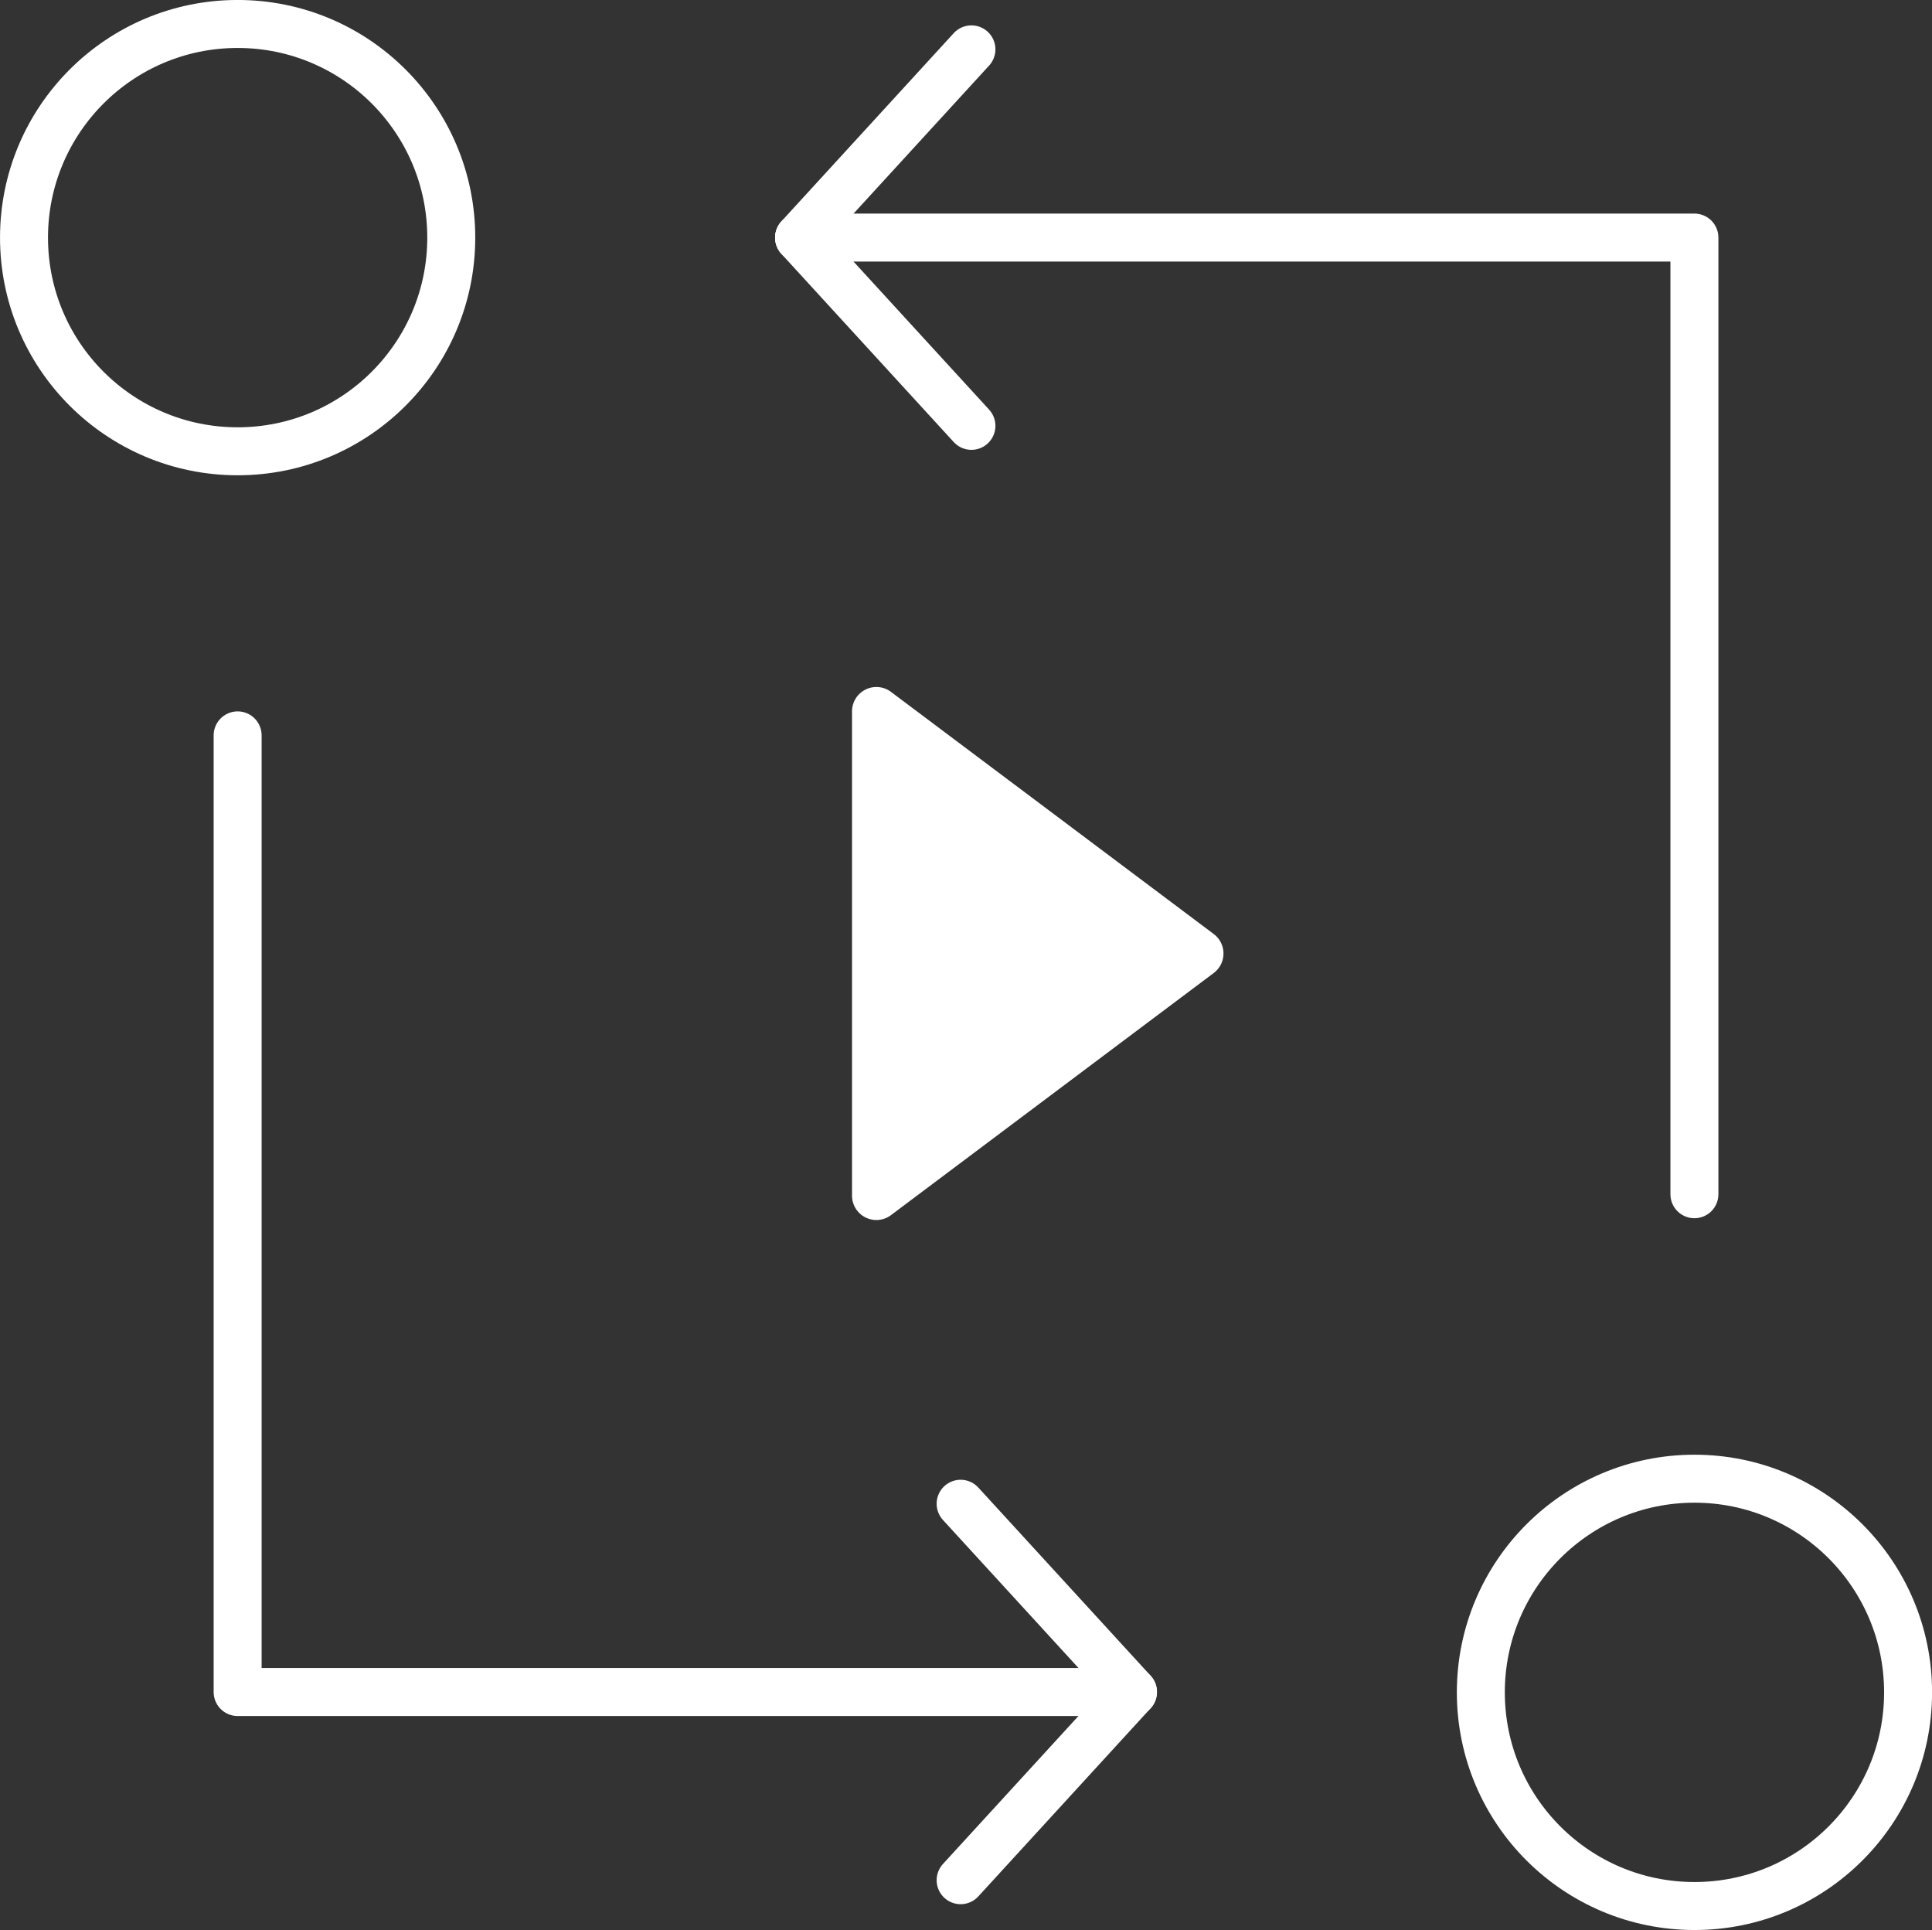
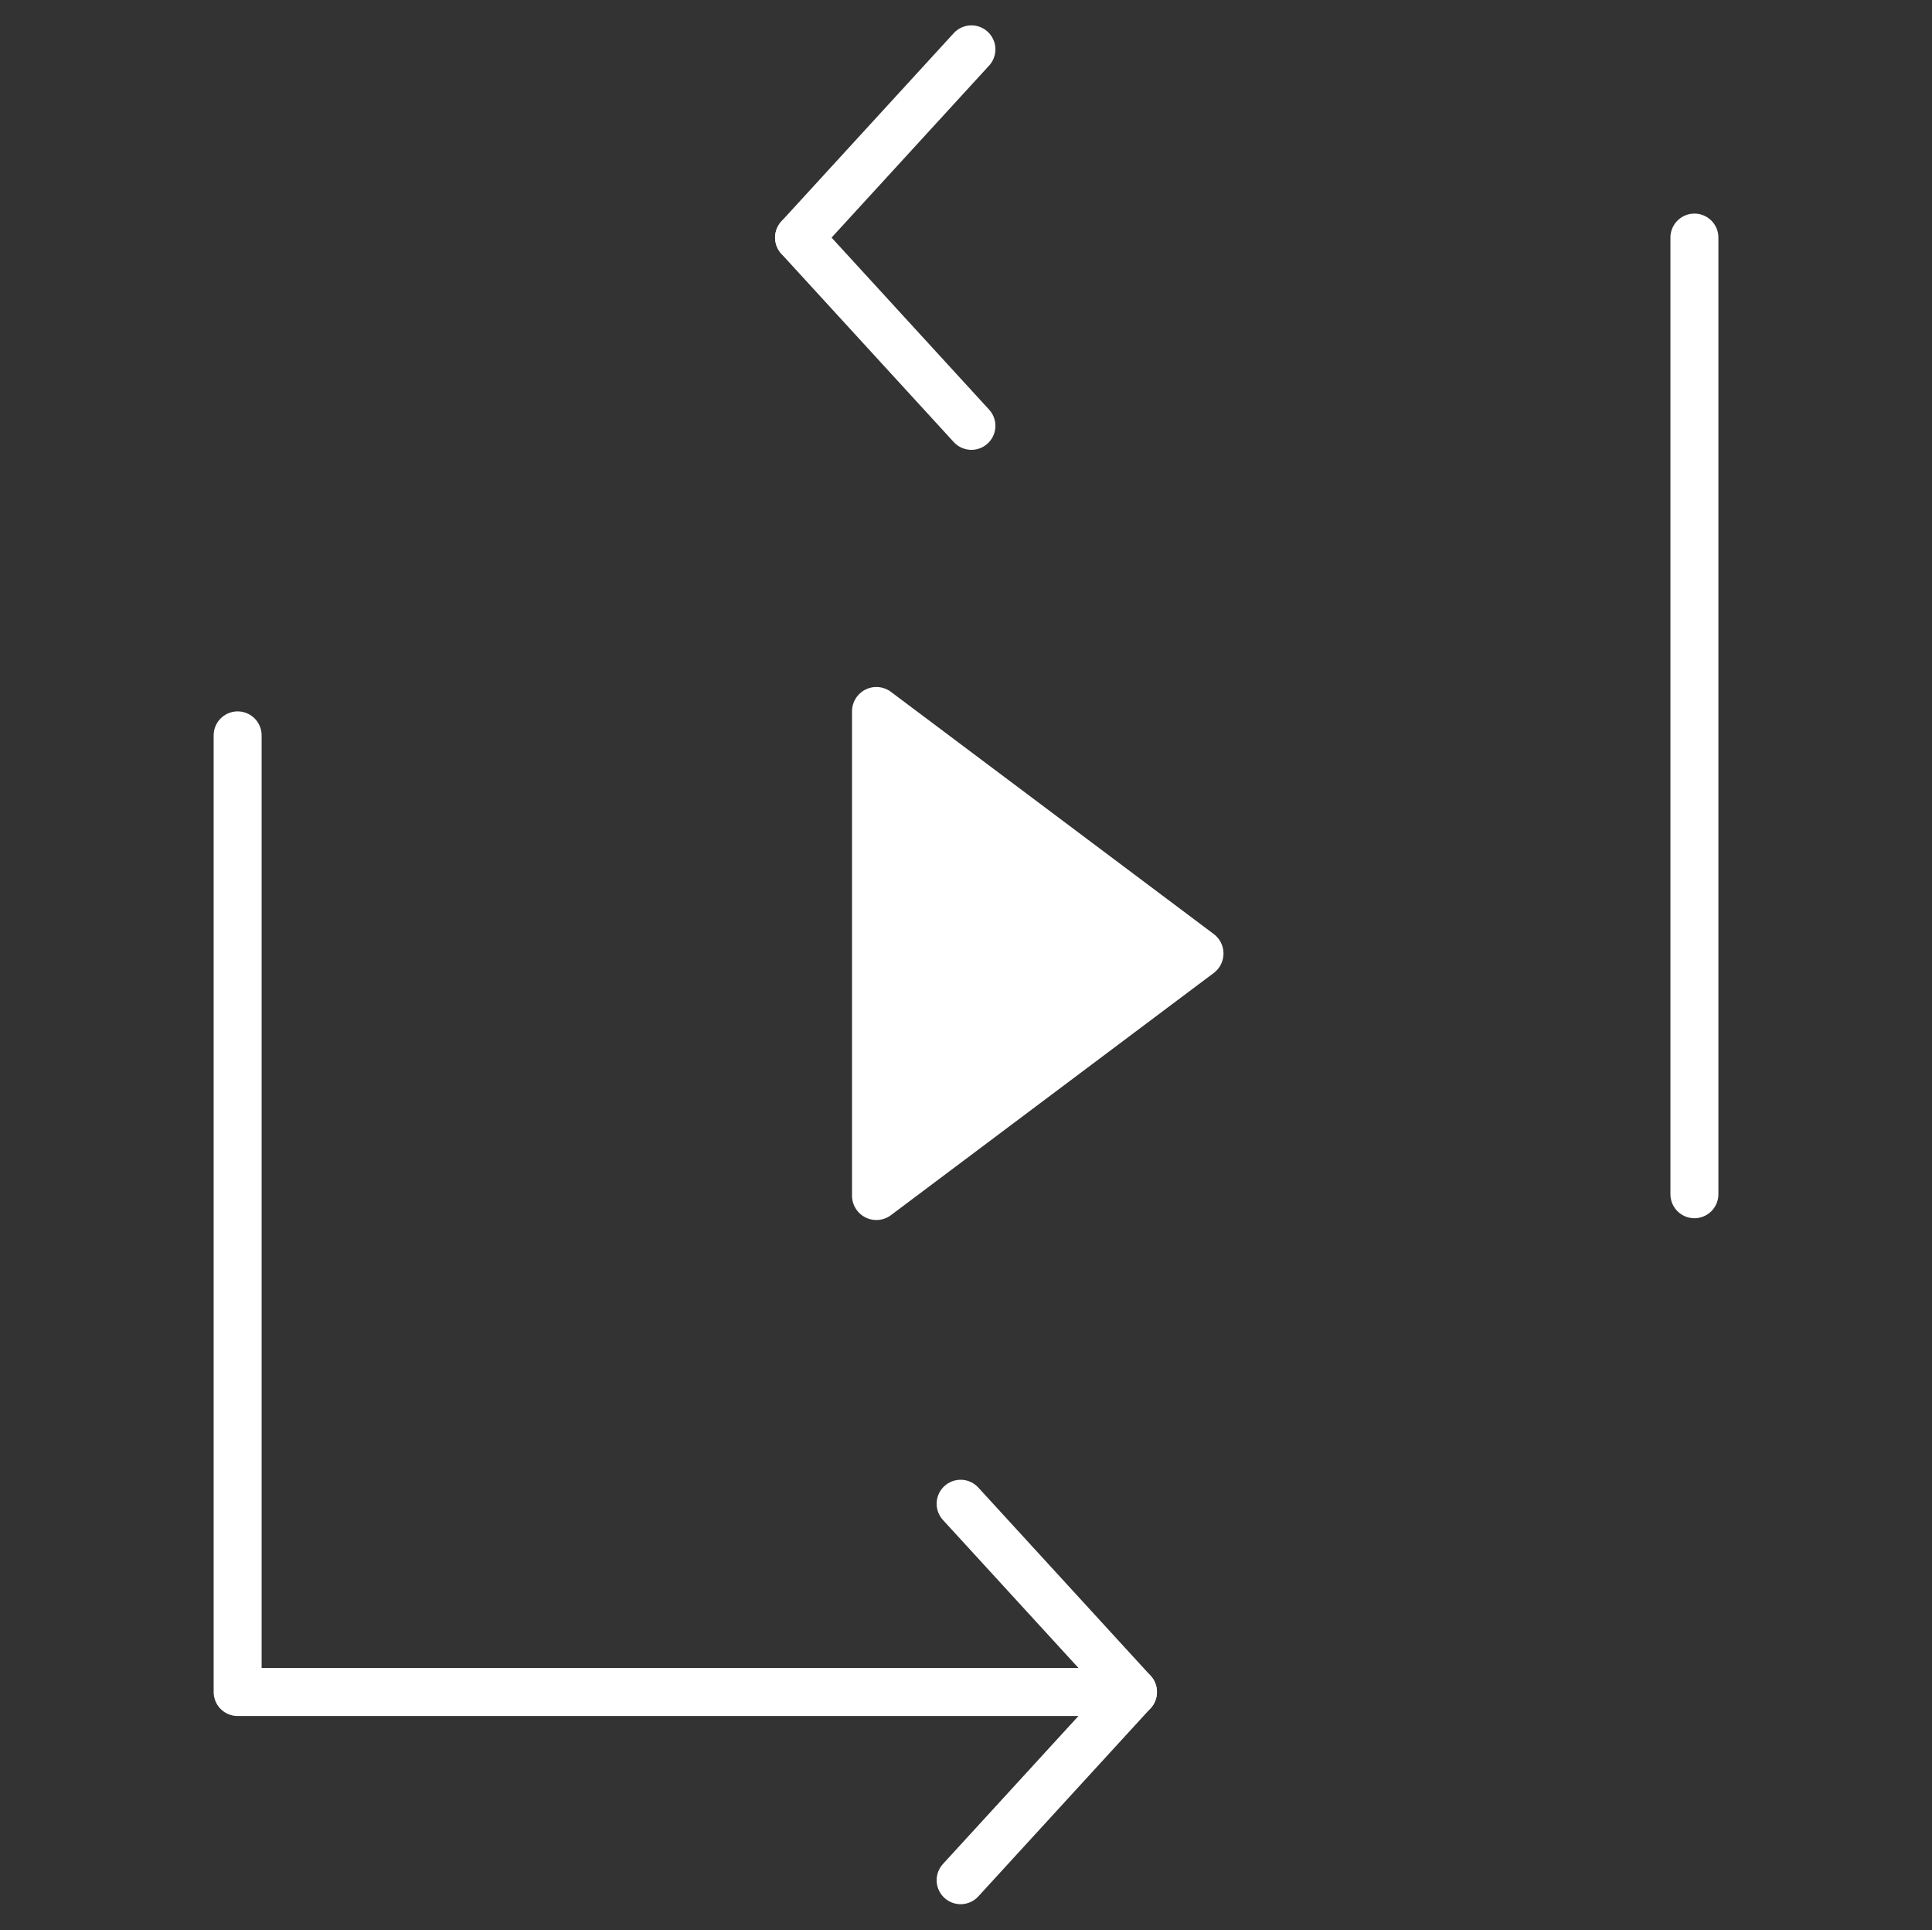
<svg xmlns="http://www.w3.org/2000/svg" width="40.634" height="40.585" viewBox="0 0 40.634 40.585">
  <rect x="0" y="0" width="40.634" height="40.585" fill="#333333" stroke="none" />
  <defs>
    <style>
      .cls-1 {
        fill: none;
        stroke: #fff;
        stroke-linecap: round;
        stroke-linejoin: round;
        stroke-width: 1.009px;
      }

      .cls-2 {
        fill: #fff;
      }
    </style>
  </defs>
  <g id="Group_2899" data-name="Group 2899" transform="translate(-1508.495 -4284.496)">
-     <circle id="Ellipse_639" data-name="Ellipse 639" class="cls-1" cx="4.493" cy="4.493" r="4.493" transform="translate(1509 4285)" />
-     <circle id="Ellipse_640" data-name="Ellipse 640" class="cls-1" cx="4.493" cy="4.493" r="4.493" transform="translate(1539.64 4315.591)" />
-     <path id="Path_269" data-name="Path 269" class="cls-1" d="M289.927,301.276V281.159H271.1" transform="translate(1254.205 4008.333)" />
+     <path id="Path_269" data-name="Path 269" class="cls-1" d="M289.927,301.276V281.159" transform="translate(1254.205 4008.333)" />
    <line id="Line_76" data-name="Line 76" class="cls-1" y1="3.958" x2="3.625" transform="translate(1525.301 4285.534)" />
    <line id="Line_77" data-name="Line 77" class="cls-1" x2="3.625" y2="3.958" transform="translate(1525.301 4289.493)" />
    <path id="Path_270" data-name="Path 270" class="cls-1" d="M259.288,291.627v20.117h18.831" transform="translate(1254.205 4008.333)" />
    <path id="Path_271" data-name="Path 271" class="cls-1" d="M274.494,307.785l3.625,3.958-3.625,3.958" transform="translate(1254.205 4008.333)" />
    <path id="ic_play_circle_outline_24px" data-name="ic play circle outline 24px" class="cls-2" d="M1008.328,280.13l6.787-5.091a.512.512,0,0,0,0-.82l-6.787-5.091a.512.512,0,0,0-.82.41V279.72A.512.512,0,0,0,1008.328,280.13Z" transform="translate(518.907 4029.918)" />
  </g>
</svg>